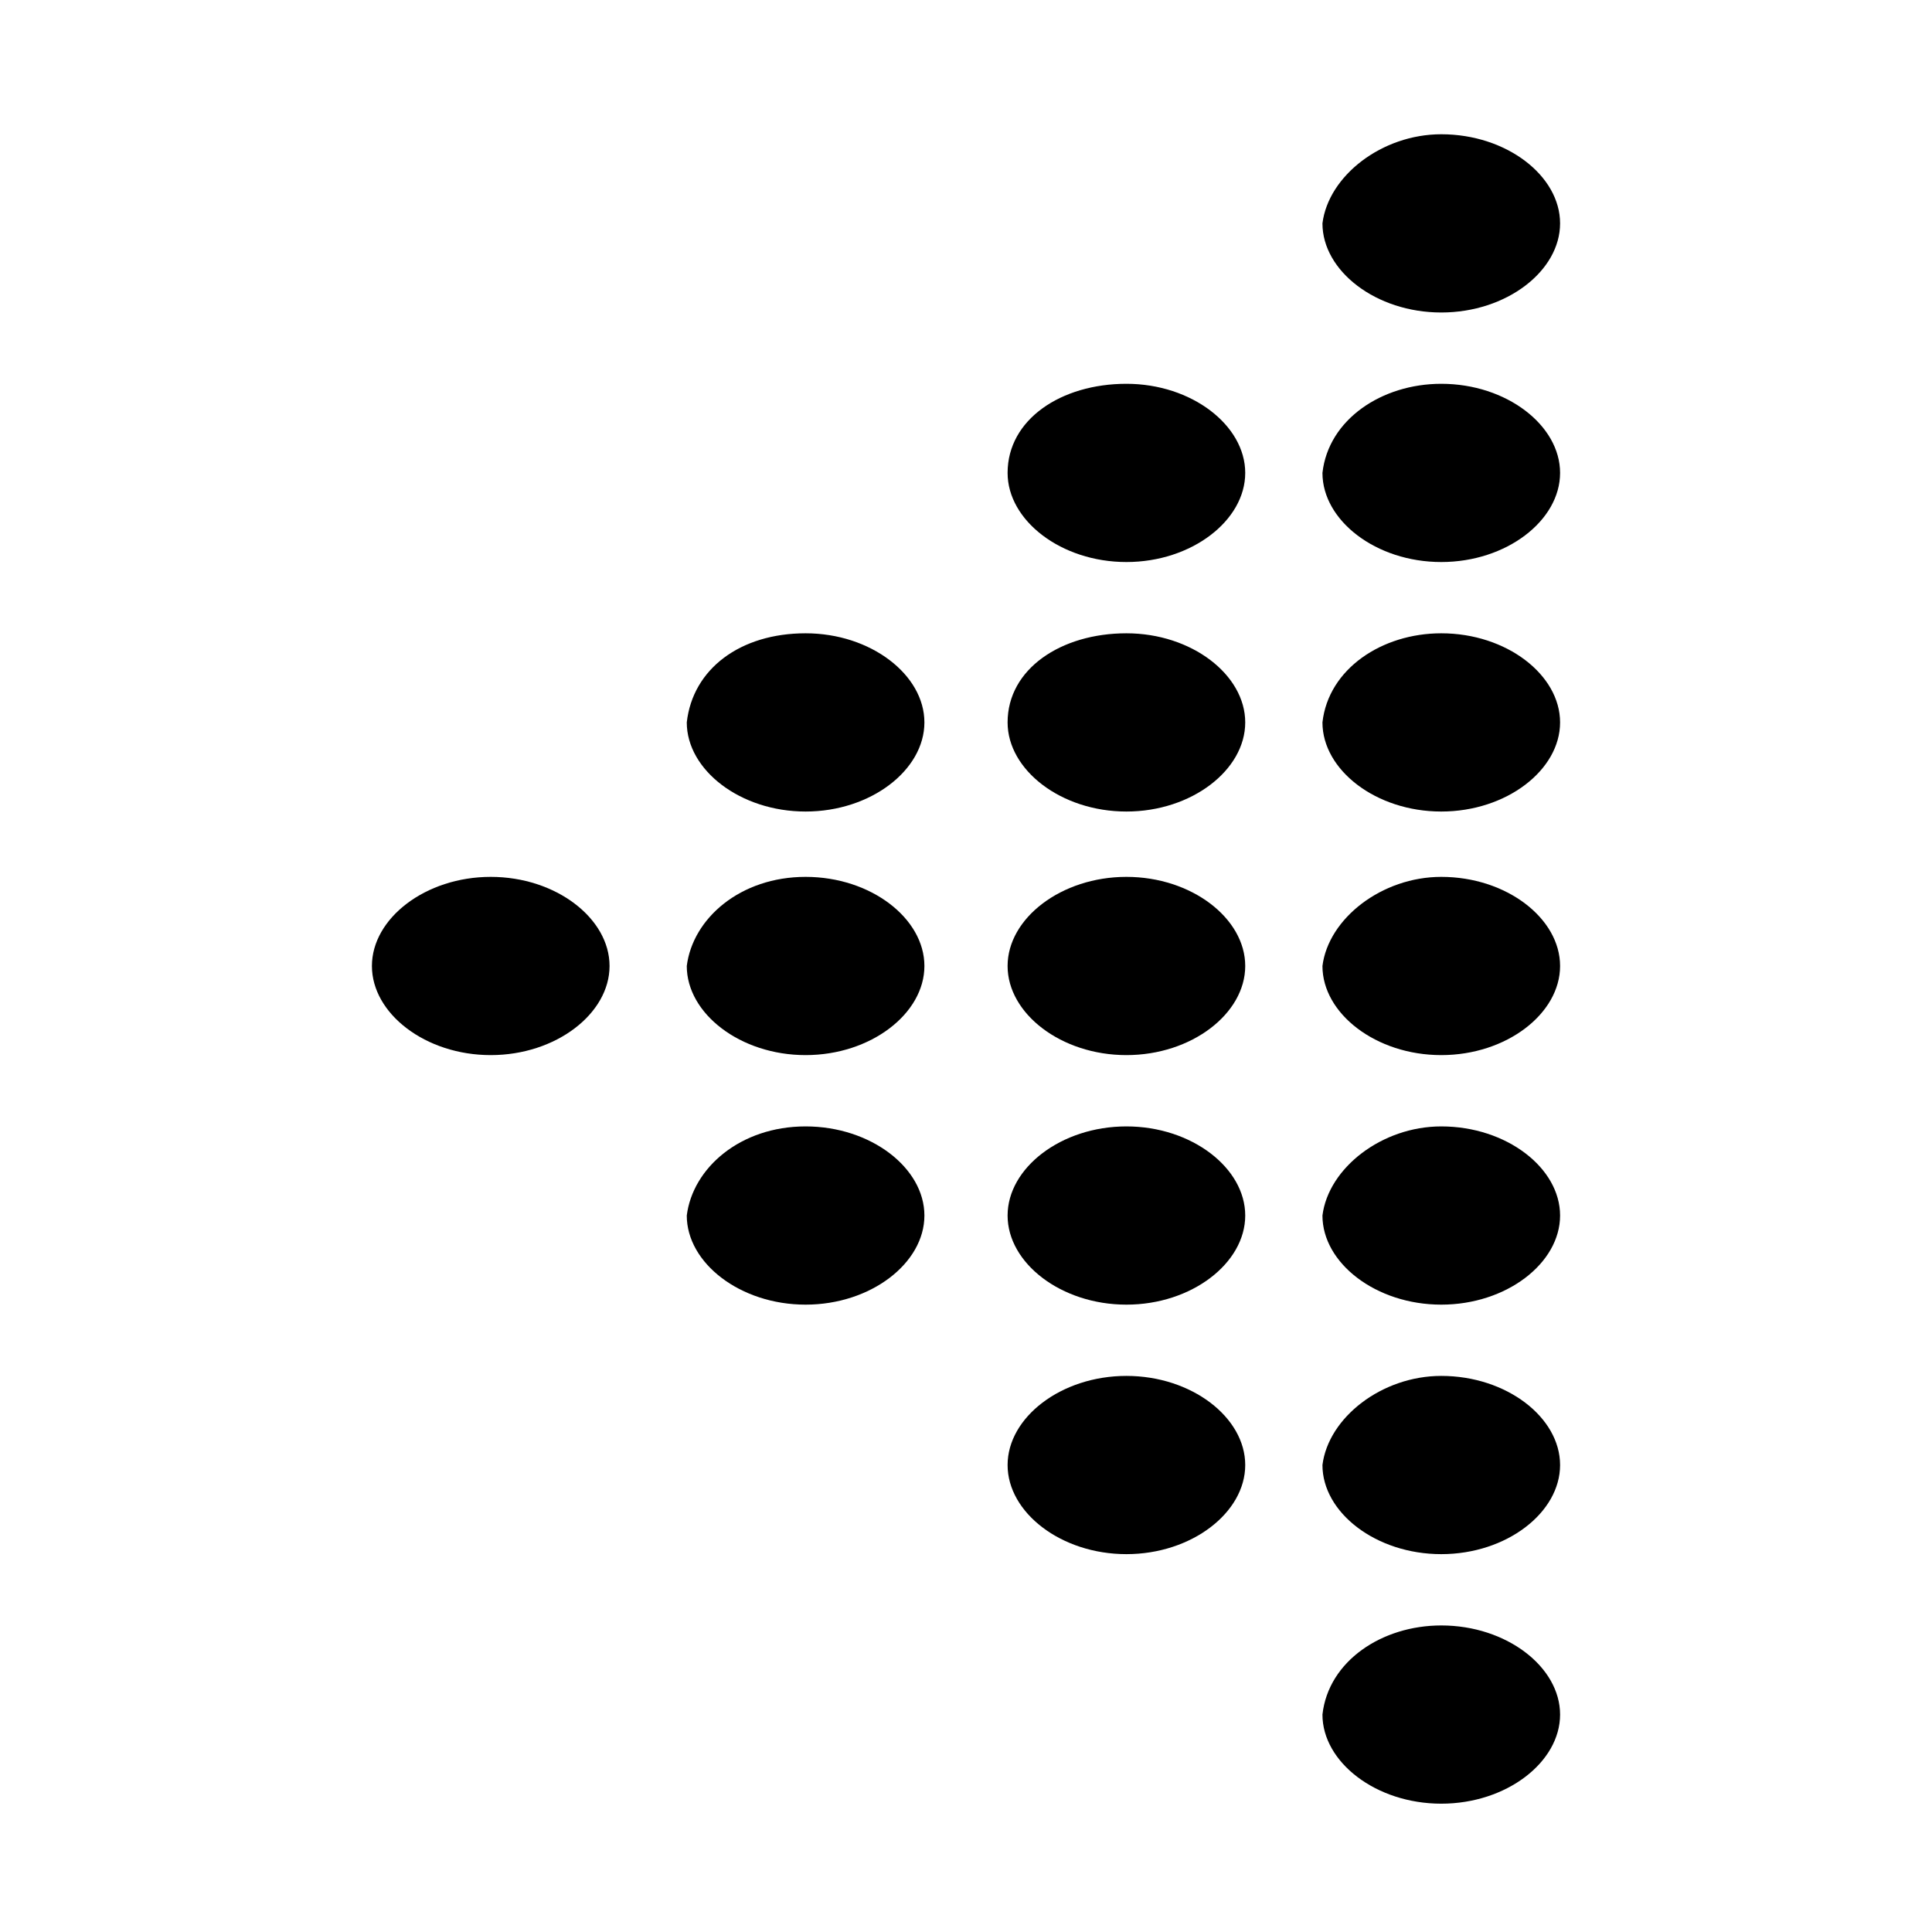
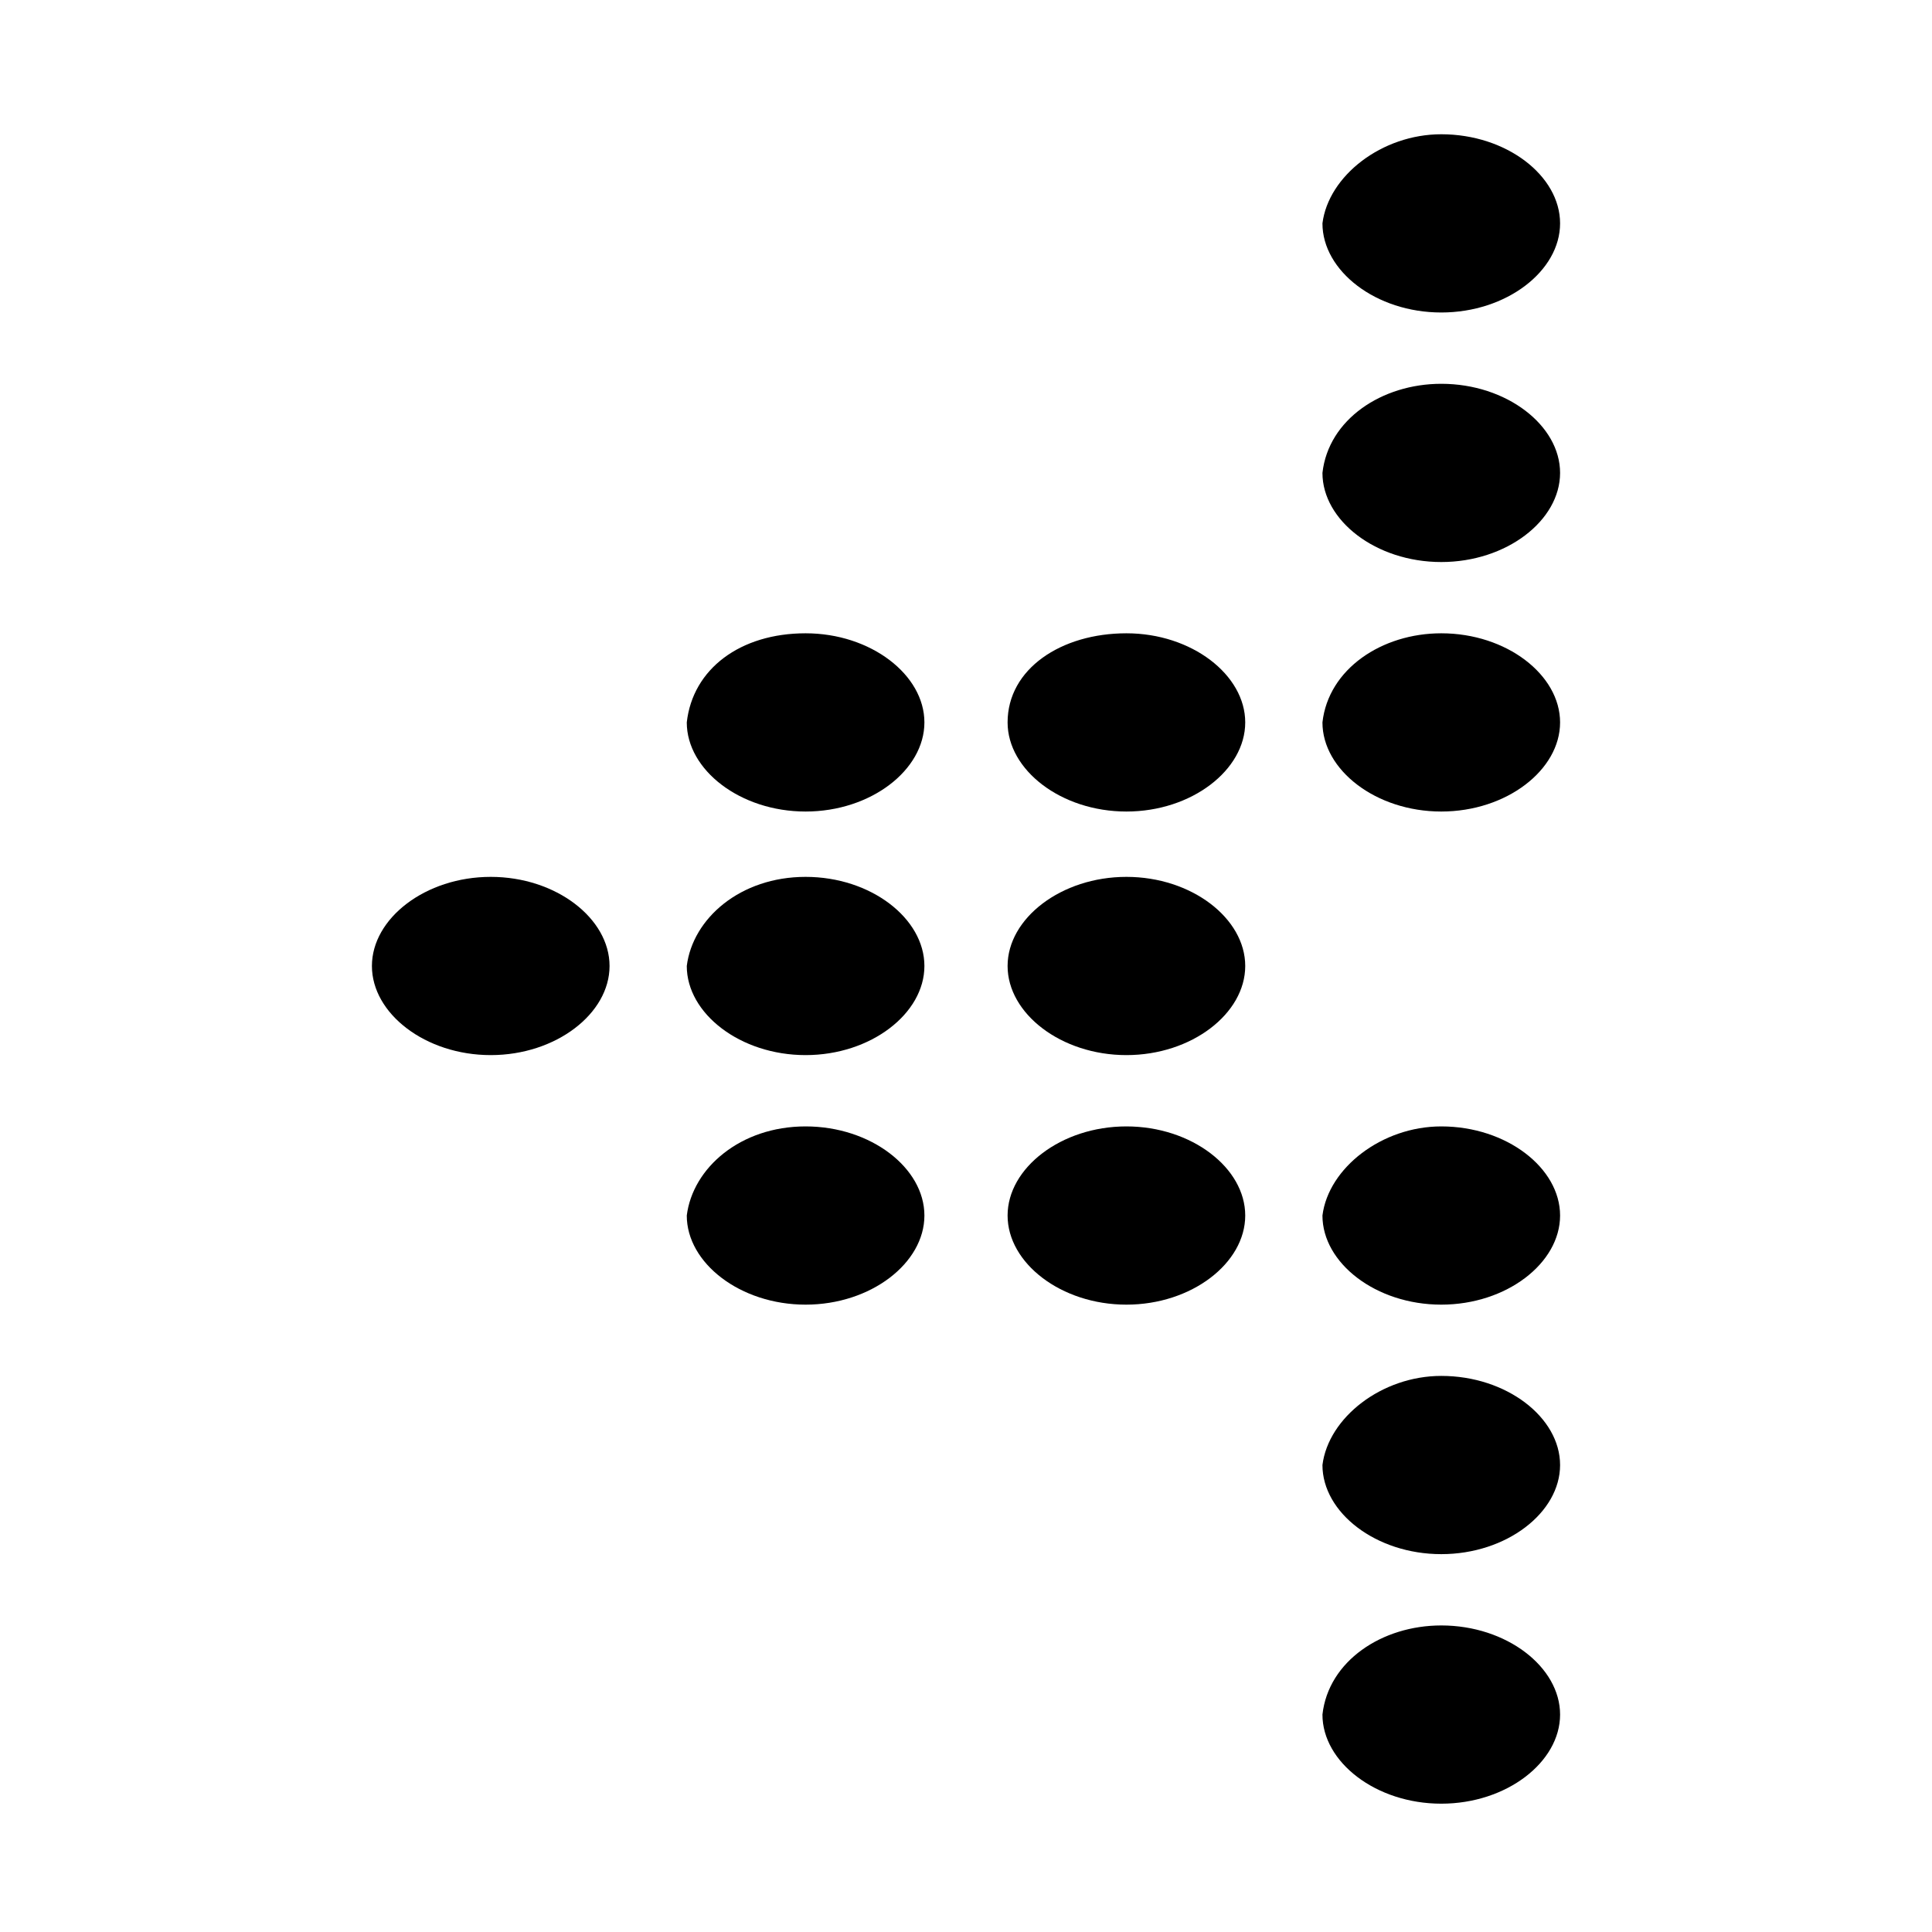
<svg xmlns="http://www.w3.org/2000/svg" fill="#000000" width="800px" height="800px" version="1.1" viewBox="144 144 512 512">
  <g>
    <path d="m525.95 179.58c17.32 0 31.488 11.02 31.488 23.617 0 12.594-14.168 23.617-31.488 23.617-17.32 0-31.488-11.02-31.488-23.617 1.578-12.598 15.746-23.617 31.488-23.617z" />
    <path d="m525.95 245.71c17.32 0 31.488 11.02 31.488 23.617 0 12.594-14.168 23.617-31.488 23.617-17.32 0-31.488-11.02-31.488-23.617 1.578-14.172 15.746-23.617 31.488-23.617z" />
    <path d="m525.95 311.83c17.32 0 31.488 11.02 31.488 23.617 0 12.594-14.168 23.617-31.488 23.617-17.32 0-31.488-11.02-31.488-23.617 1.578-14.172 15.746-23.617 31.488-23.617z" />
-     <path d="m525.95 376.38c17.32 0 31.488 11.02 31.488 23.617 0 12.594-14.168 23.617-31.488 23.617-17.32 0-31.488-11.02-31.488-23.617 1.578-12.598 15.746-23.617 31.488-23.617z" />
    <path d="m525.95 442.51c17.32 0 31.488 11.02 31.488 23.617 0 12.594-14.168 23.617-31.488 23.617-17.32 0-31.488-11.02-31.488-23.617 1.578-12.598 15.746-23.617 31.488-23.617z" />
    <path d="m525.95 508.63c17.32 0 31.488 11.02 31.488 23.617 0 12.594-14.168 23.617-31.488 23.617-17.32 0-31.488-11.02-31.488-23.617 1.578-12.598 15.746-23.617 31.488-23.617z" />
    <path d="m525.95 574.76c17.32 0 31.488 11.02 31.488 23.617 0 12.594-14.168 23.617-31.488 23.617-17.32 0-31.488-11.02-31.488-23.617 1.578-14.172 15.746-23.617 31.488-23.617z" />
-     <path d="m442.51 245.71c17.32 0 31.488 11.02 31.488 23.617 0 12.594-14.168 23.617-31.488 23.617-17.32 0-31.488-11.02-31.488-23.617 0-14.172 14.168-23.617 31.488-23.617z" />
+     <path d="m442.51 245.71z" />
    <path d="m442.51 311.83c17.32 0 31.488 11.02 31.488 23.617 0 12.594-14.168 23.617-31.488 23.617-17.32 0-31.488-11.02-31.488-23.617 0-14.172 14.168-23.617 31.488-23.617z" />
    <path d="m442.51 376.38c17.32 0 31.488 11.02 31.488 23.617 0 12.594-14.168 23.617-31.488 23.617-17.32 0-31.488-11.02-31.488-23.617s14.168-23.617 31.488-23.617z" />
    <path d="m442.51 442.51c17.32 0 31.488 11.02 31.488 23.617 0 12.594-14.168 23.617-31.488 23.617-17.32 0-31.488-11.02-31.488-23.617s14.168-23.617 31.488-23.617z" />
-     <path d="m442.51 508.63c17.32 0 31.488 11.02 31.488 23.617 0 12.594-14.168 23.617-31.488 23.617-17.32 0-31.488-11.02-31.488-23.617s14.168-23.617 31.488-23.617z" />
    <path d="m357.49 311.83c17.32 0 31.488 11.02 31.488 23.617 0 12.594-14.168 23.617-31.488 23.617-17.32 0-31.488-11.02-31.488-23.617 1.574-14.172 14.172-23.617 31.488-23.617z" />
    <path d="m357.49 376.38c17.32 0 31.488 11.02 31.488 23.617 0 12.594-14.168 23.617-31.488 23.617-17.32 0-31.488-11.02-31.488-23.617 1.574-12.598 14.172-23.617 31.488-23.617z" />
    <path d="m357.49 442.51c17.32 0 31.488 11.02 31.488 23.617 0 12.594-14.168 23.617-31.488 23.617-17.32 0-31.488-11.02-31.488-23.617 1.574-12.598 14.172-23.617 31.488-23.617z" />
    <path d="m274.05 376.38c17.32 0 31.488 11.02 31.488 23.617 0 12.594-14.168 23.617-31.488 23.617s-31.488-11.02-31.488-23.617 14.168-23.617 31.488-23.617z" />
  </g>
</svg>